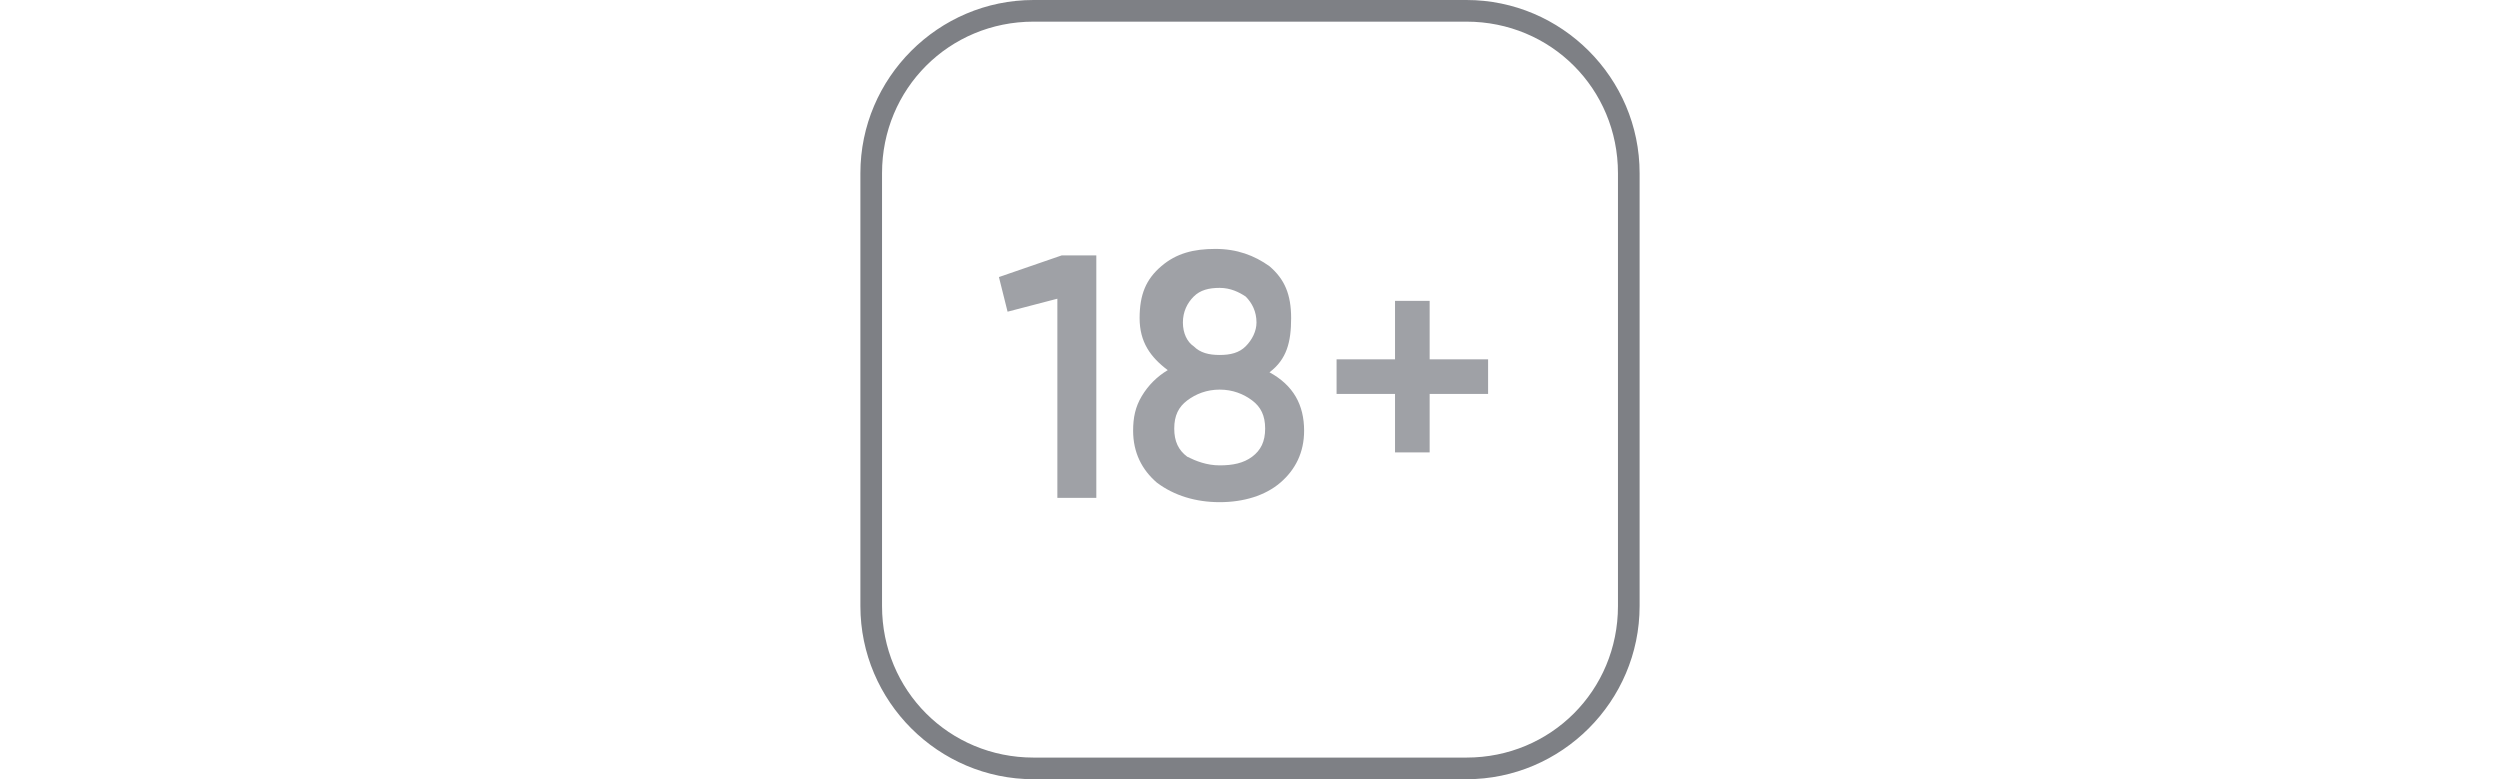
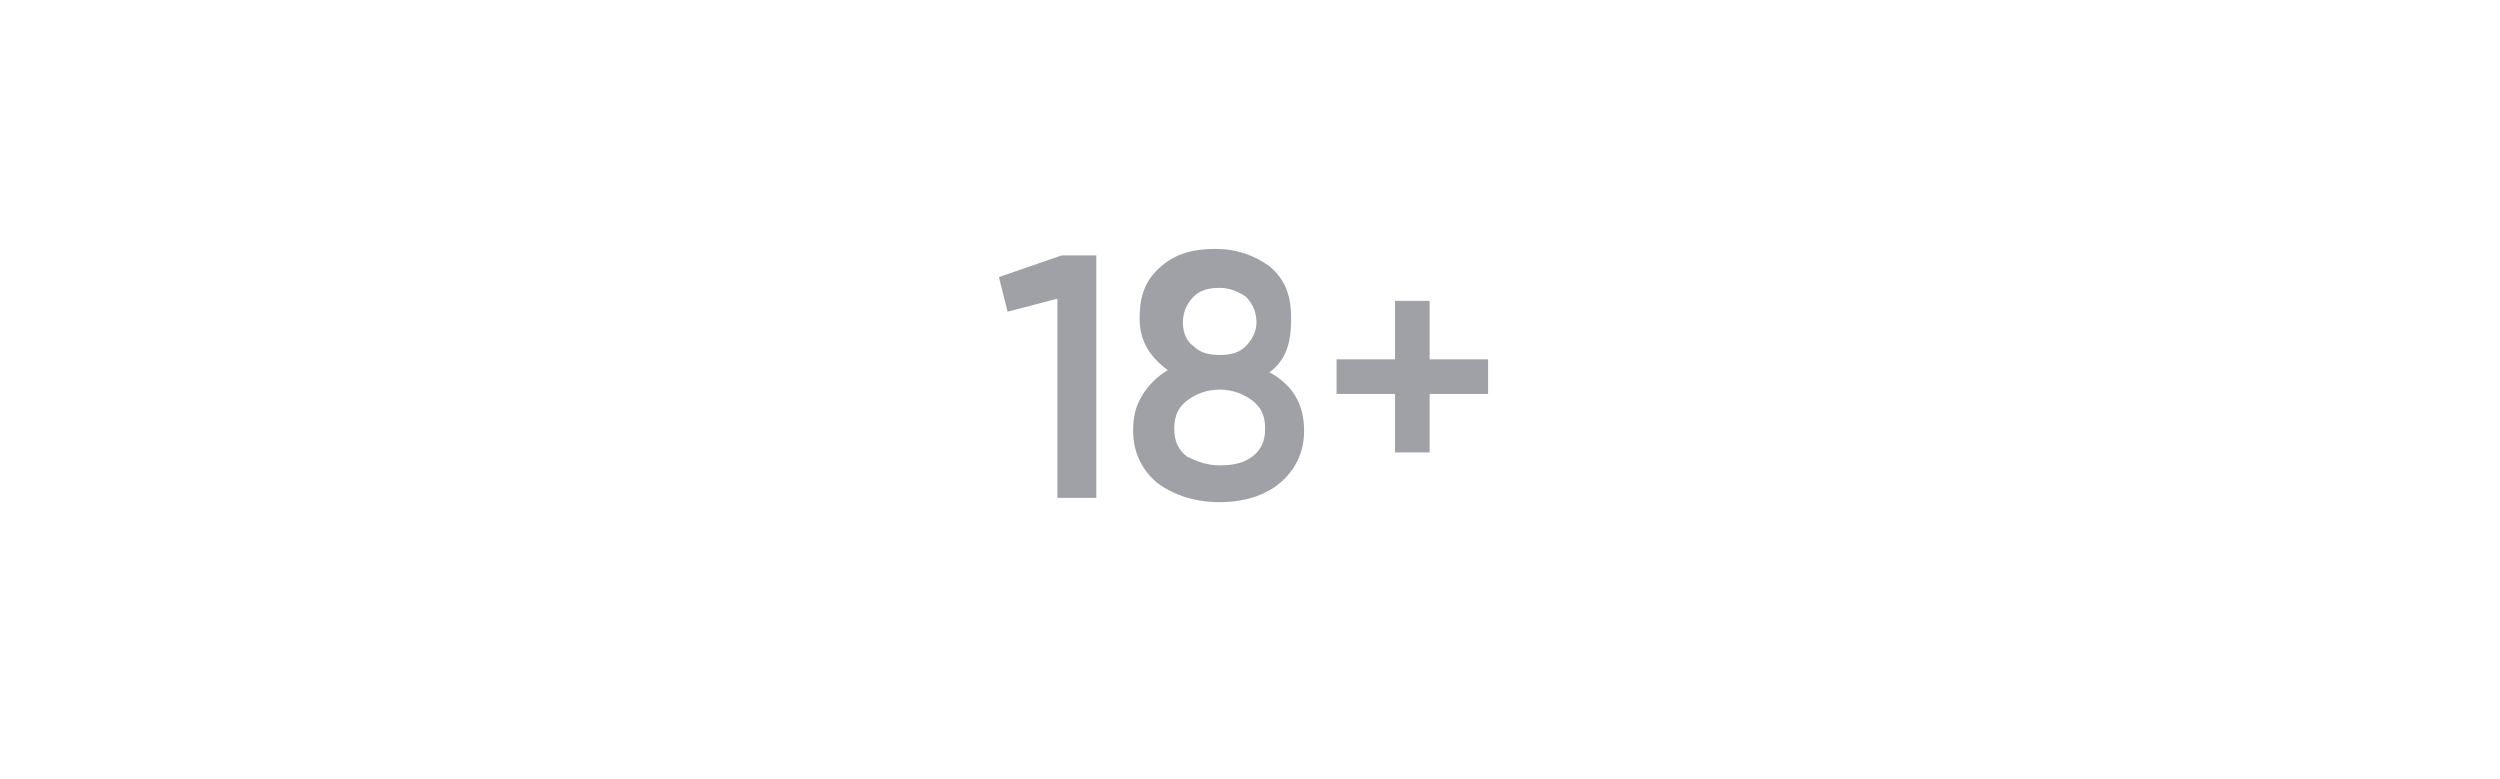
<svg xmlns="http://www.w3.org/2000/svg" version="1.1" id="Слой_1" x="0px" y="0px" viewBox="0 0 36 36" style="enable-background:new 0 0 36 36;" xml:space="preserve" width="77" height="24">
  <style type="text/css">
	.st0{fill:#7E8085;}
	.st1{fill:#9FA1A6;}
</style>
-   <path class="st0" d="M28,36H8c-4.4,0-8-3.6-8-8V8c0-4.4,3.6-8,8-8h20c4.4,0,8,3.6,8,8v20C36,32.4,32.4,36,28,36z M8,1  C4.1,1,1,4.1,1,8v20c0,3.9,3.1,7,7,7h20c3.9,0,7-3.1,7-7V8c0-3.9-3.1-7-7-7H8z" />
  <path class="st1" d="M9.3,11.8h1.6V23H9.1v-9.2l-2.3,0.6l-0.4-1.6L9.3,11.8z M18.9,17.2c1.1,0.6,1.6,1.5,1.6,2.7  c0,1-0.4,1.8-1.1,2.4c-0.7,0.6-1.7,0.9-2.8,0.9s-2.1-0.3-2.9-0.9c-0.7-0.6-1.1-1.4-1.1-2.4c0-0.6,0.1-1.1,0.4-1.6  c0.3-0.5,0.7-0.9,1.2-1.2c-0.8-0.6-1.3-1.3-1.3-2.4s0.3-1.8,1-2.4c0.7-0.6,1.5-0.8,2.5-0.8c1,0,1.8,0.3,2.5,0.8c0.7,0.6,1,1.3,1,2.4  S19.7,16.6,18.9,17.2z M16.6,13.3c-0.5,0-0.9,0.1-1.2,0.4c-0.3,0.3-0.5,0.7-0.5,1.2c0,0.5,0.2,0.9,0.5,1.1c0.3,0.3,0.7,0.4,1.2,0.4  c0.5,0,0.9-0.1,1.2-0.4c0.3-0.3,0.5-0.7,0.5-1.1c0-0.5-0.2-0.9-0.5-1.2C17.5,13.5,17.1,13.3,16.6,13.3z M16.6,21.5  c0.6,0,1.1-0.1,1.5-0.4c0.4-0.3,0.6-0.7,0.6-1.3c0-0.6-0.2-1-0.6-1.3c-0.4-0.3-0.9-0.5-1.5-0.5c-0.6,0-1.1,0.2-1.5,0.5  c-0.4,0.3-0.6,0.7-0.6,1.3c0,0.6,0.2,1,0.6,1.3C15.5,21.3,16,21.5,16.6,21.5z M29,16.6v1.6h-2.7v2.7h-1.6v-2.7h-2.7v-1.6h2.7v-2.7  h1.6v2.7H29z" />
</svg>